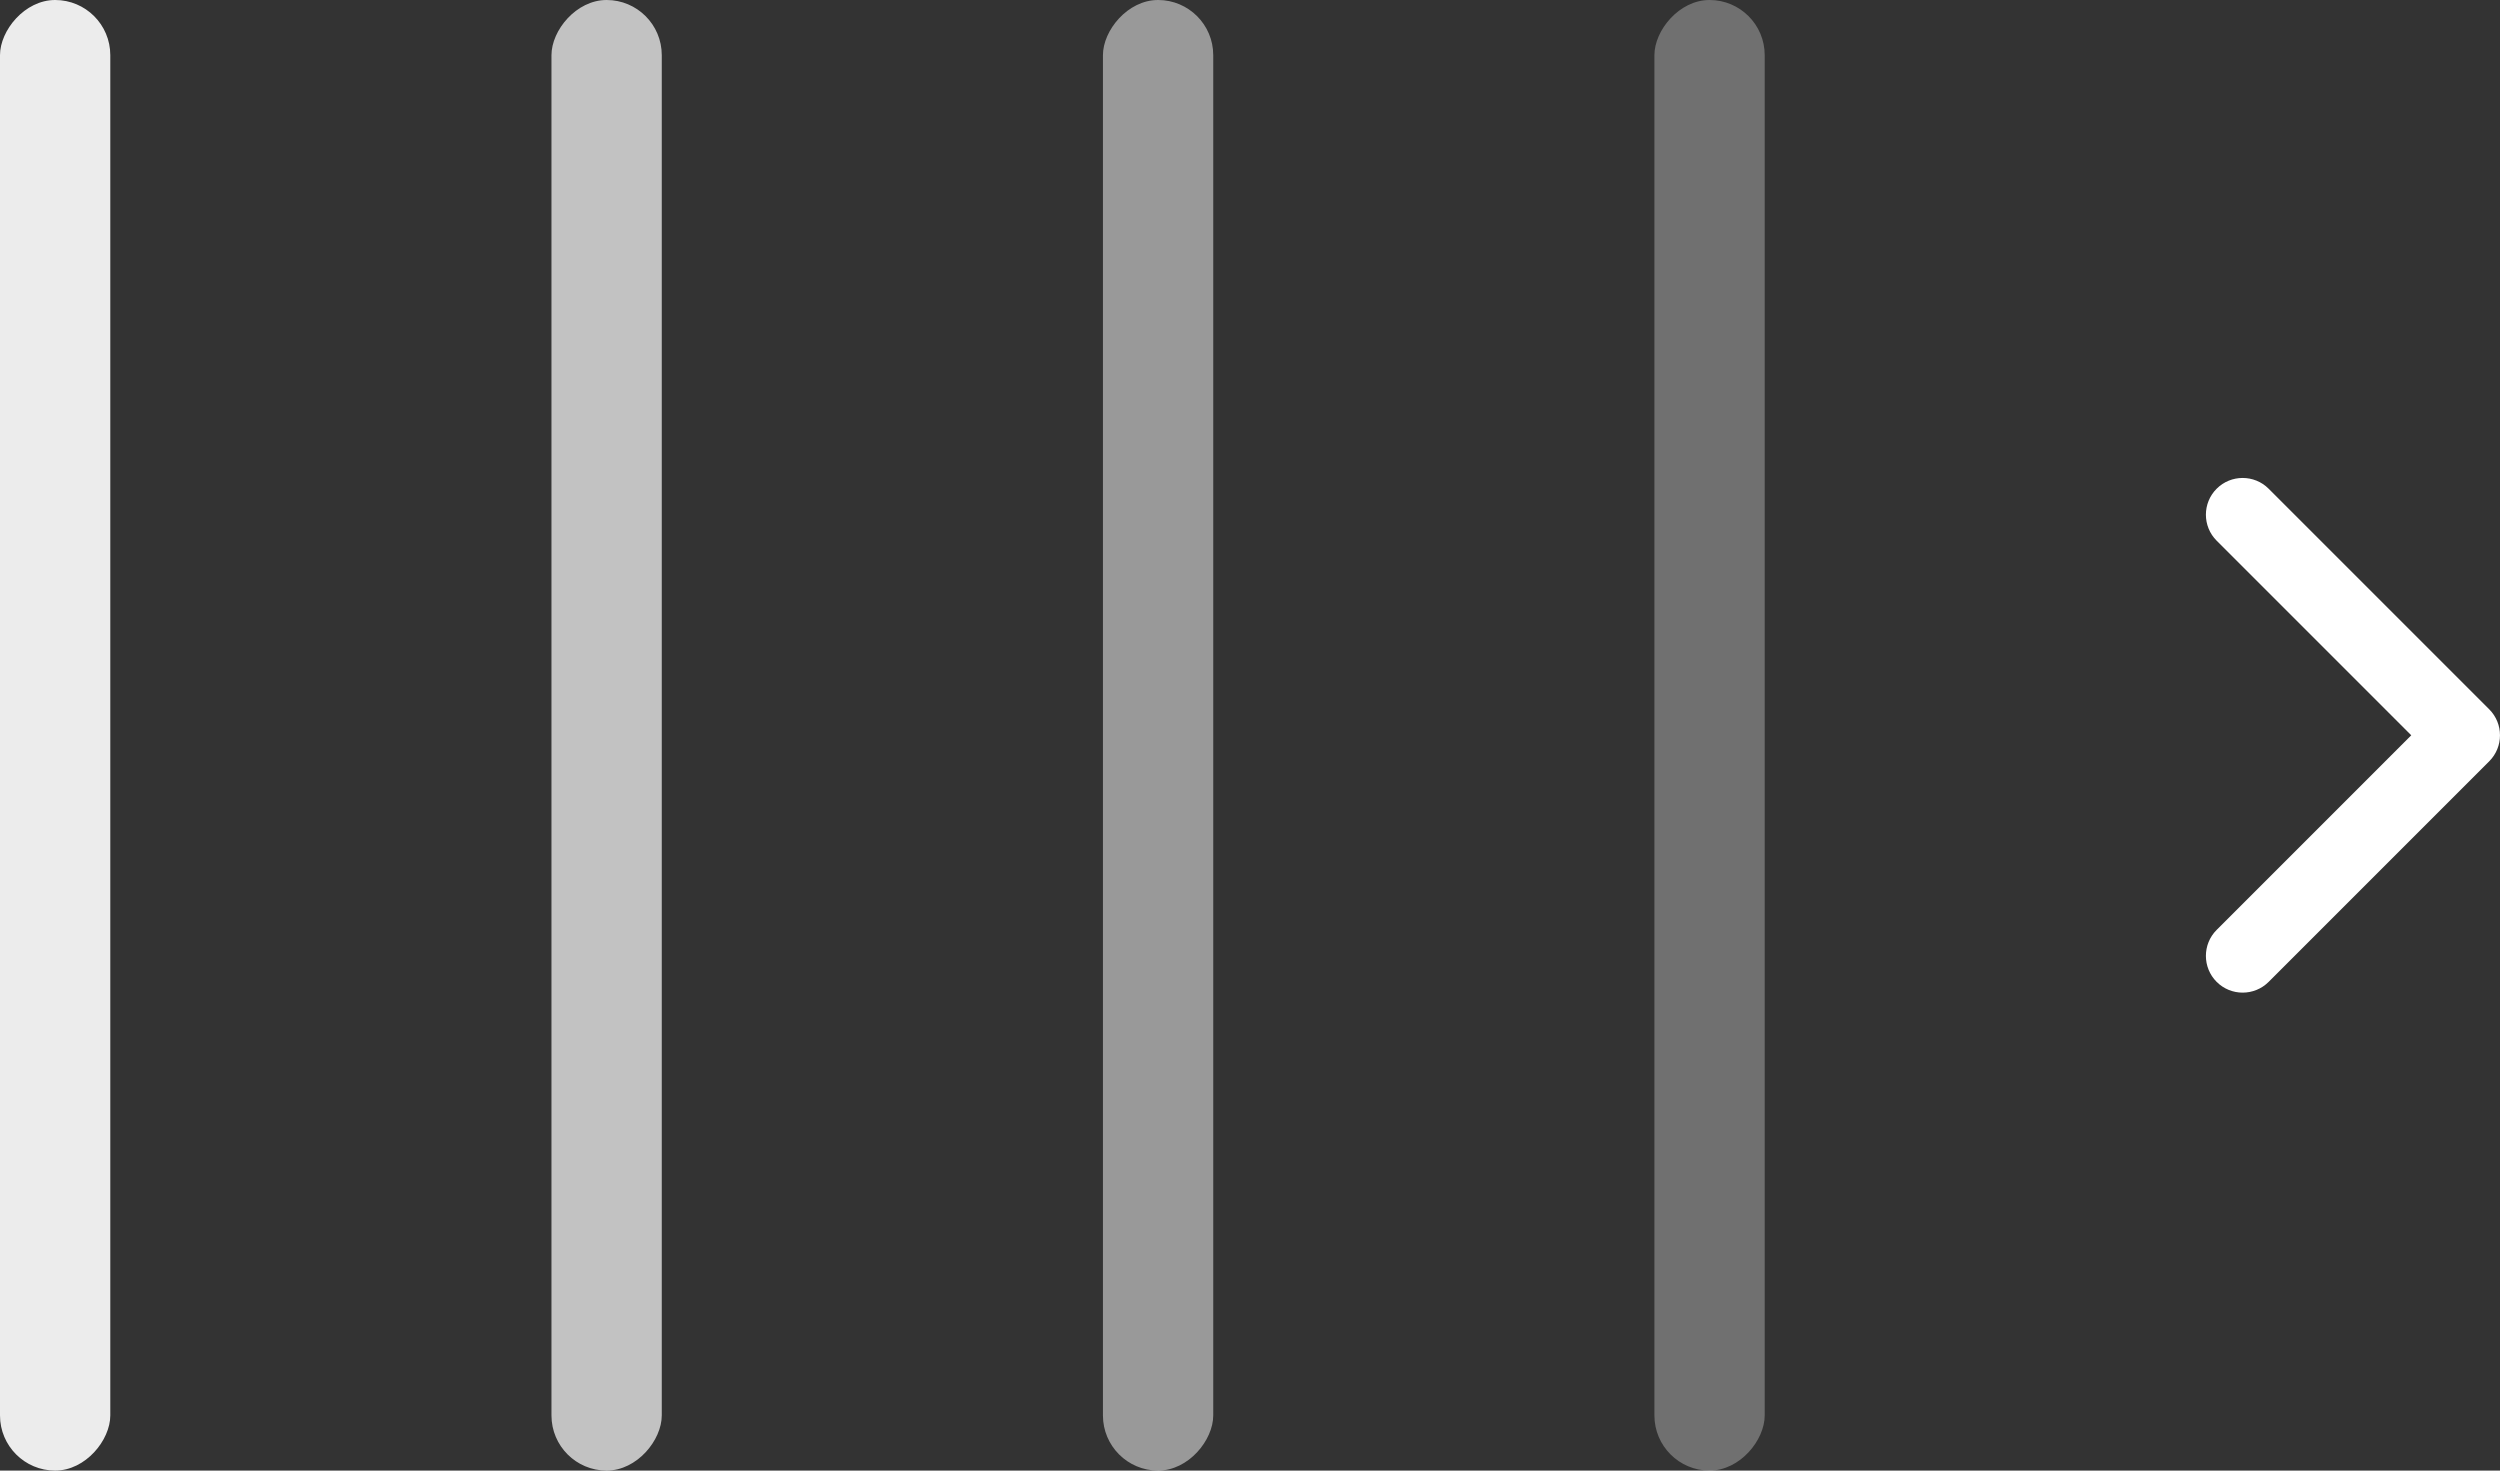
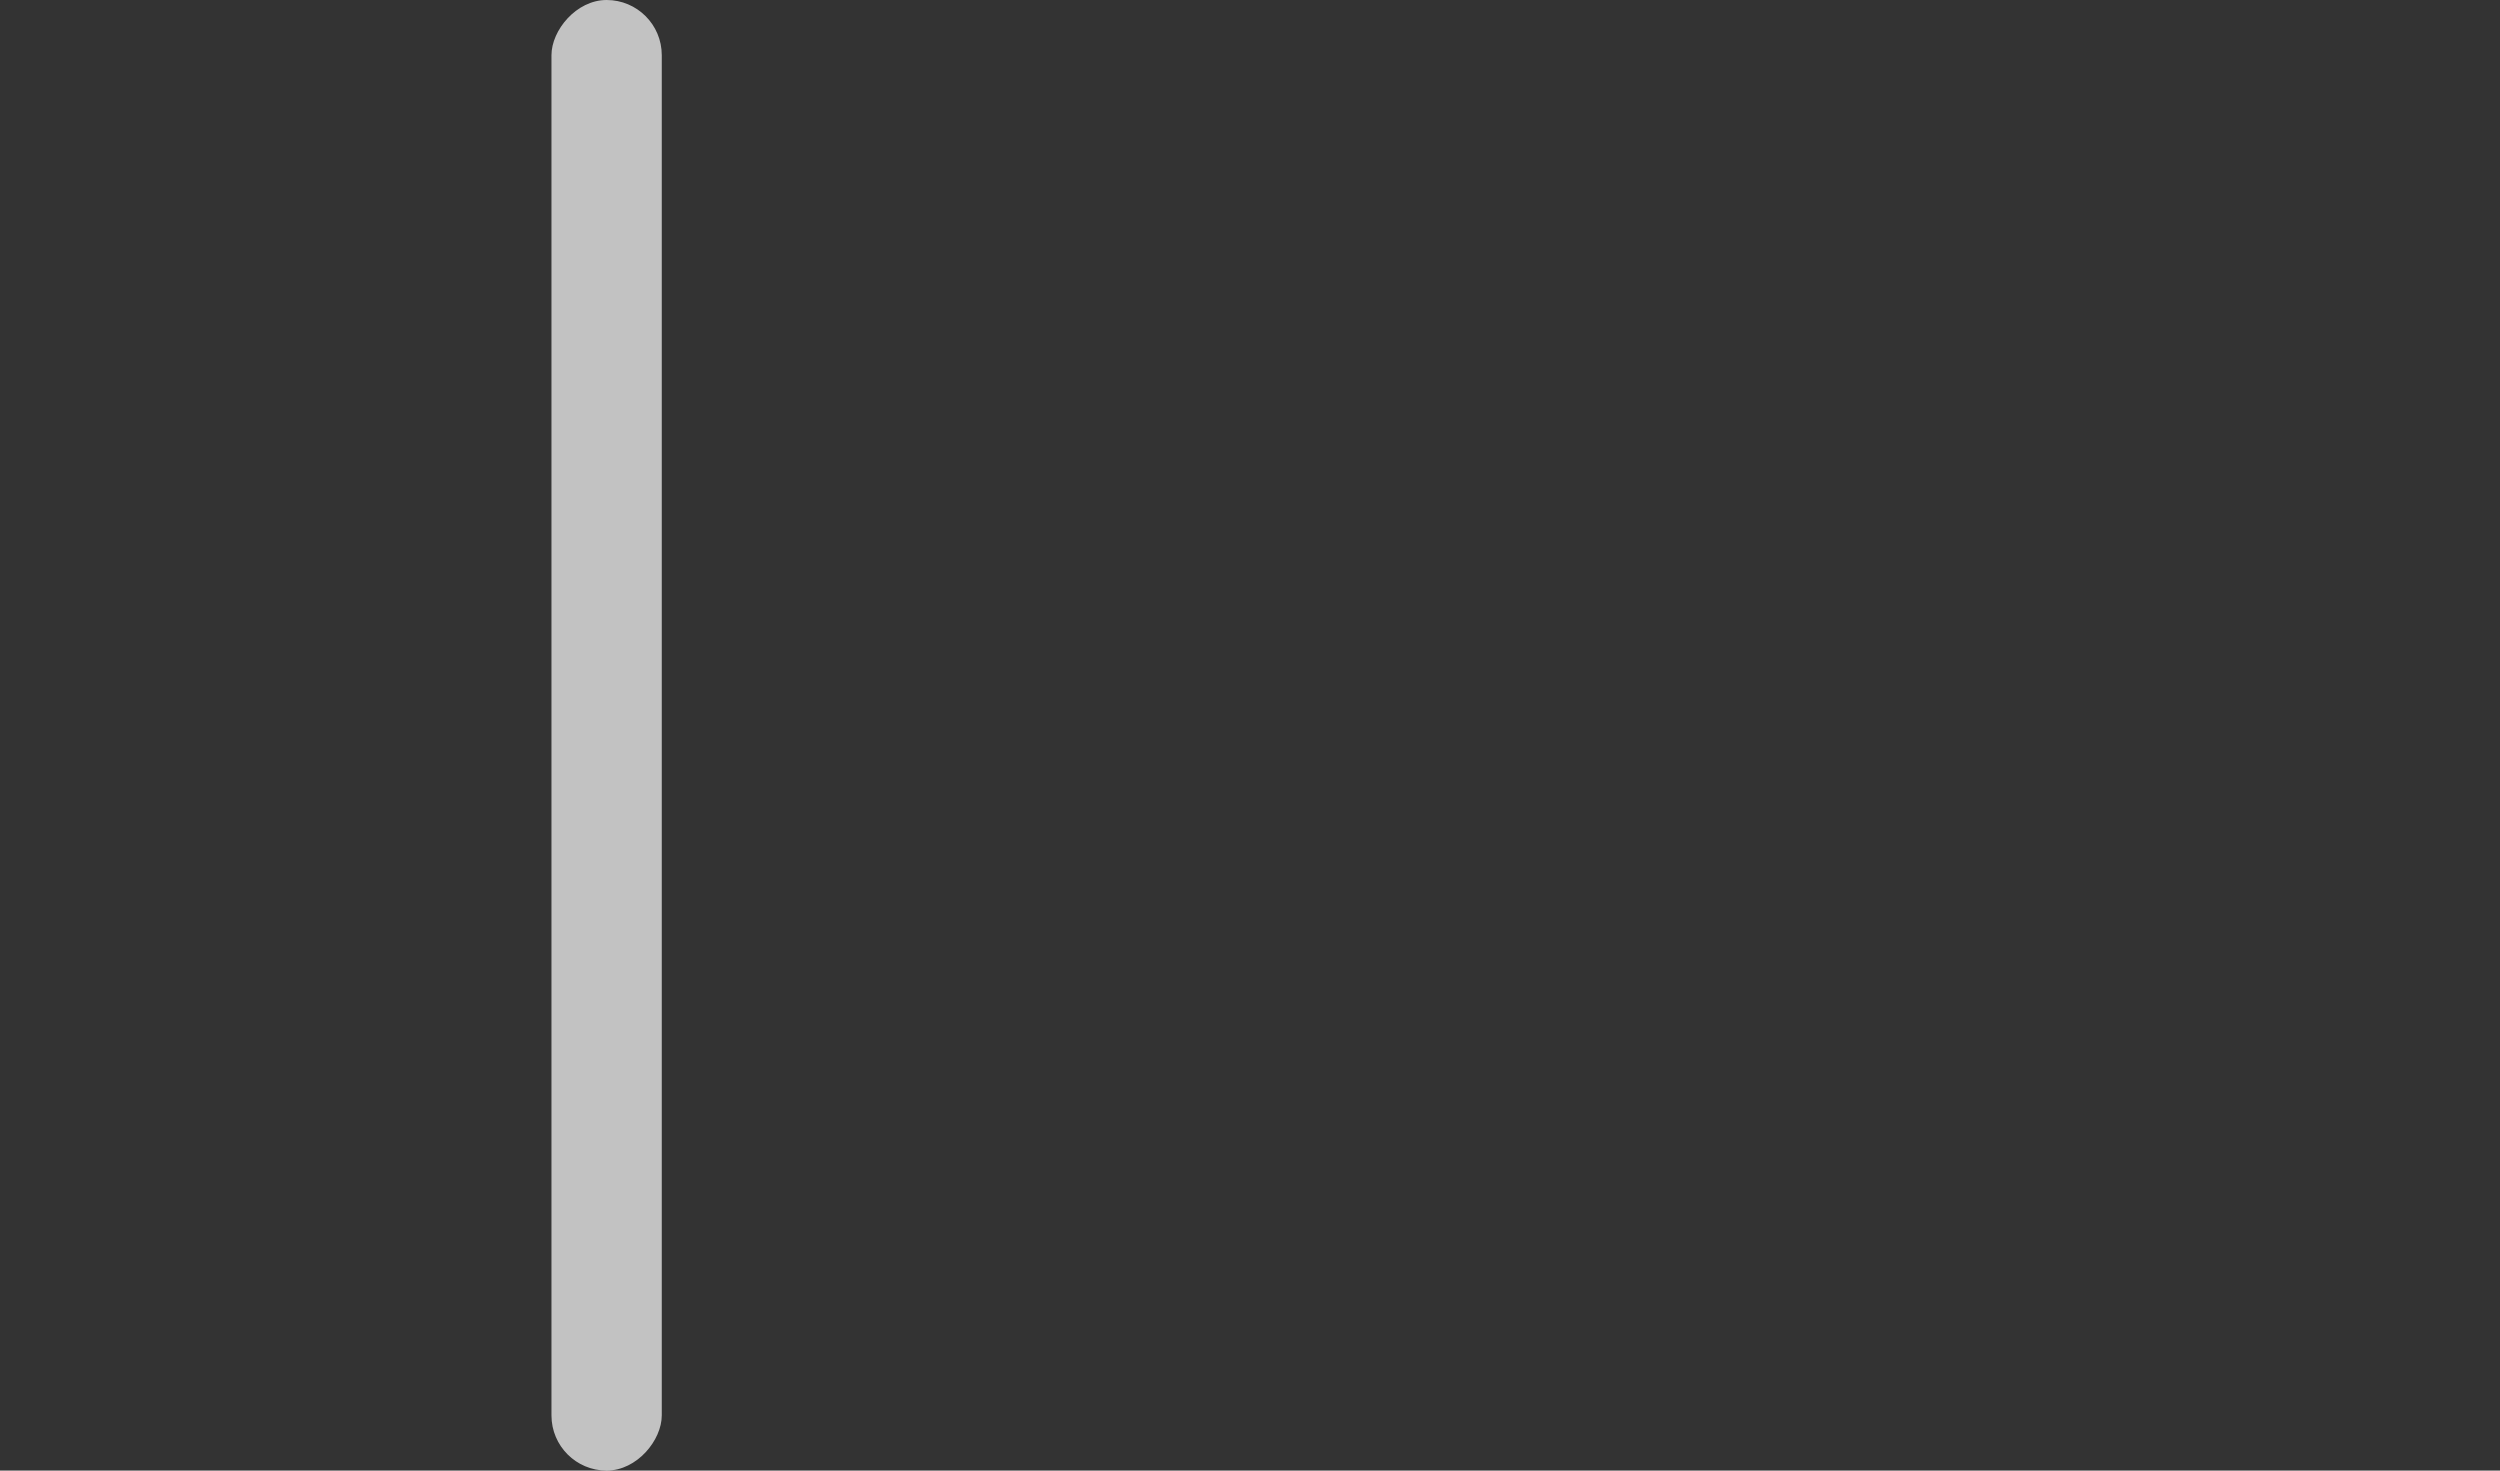
<svg xmlns="http://www.w3.org/2000/svg" xmlns:xlink="http://www.w3.org/1999/xlink" width="68" height="40" viewBox="0 0 68 40">
  <rect x="0" y="0" width="68" height="40" fill="#333333" stroke="none" />
  <defs>
-     <path id="prefix__a" d="M2.414 7l5.293-5.293c.39-.39.39-1.024 0-1.414-.39-.39-1.024-.39-1.414 0l-6 6c-.39.39-.39 1.024 0 1.414l6 6c.39.39 1.024.39 1.414 0 .39-.39.39-1.024 0-1.414L2.414 7z" />
-   </defs>
+     </defs>
  <g fill="none" fill-rule="evenodd">
    <g transform="matrix(-1 0 0 1 68 13)">
      <use fill="#FFF" fill-rule="nonzero" opacity=".401" xlink:href="#prefix__a" />
    </g>
    <g fill="#FFF" transform="matrix(-1 0 0 1 48 0)">
      <rect width="3" height="40" x="30" opacity=".7" rx="1.5" />
-       <rect width="3" height="40" x="15" opacity=".5" rx="1.5" />
-       <rect width="3" height="40" opacity=".3" rx="1.5" />
-       <rect width="3" height="40" x="45" opacity=".903" rx="1.5" />
    </g>
  </g>
</svg>